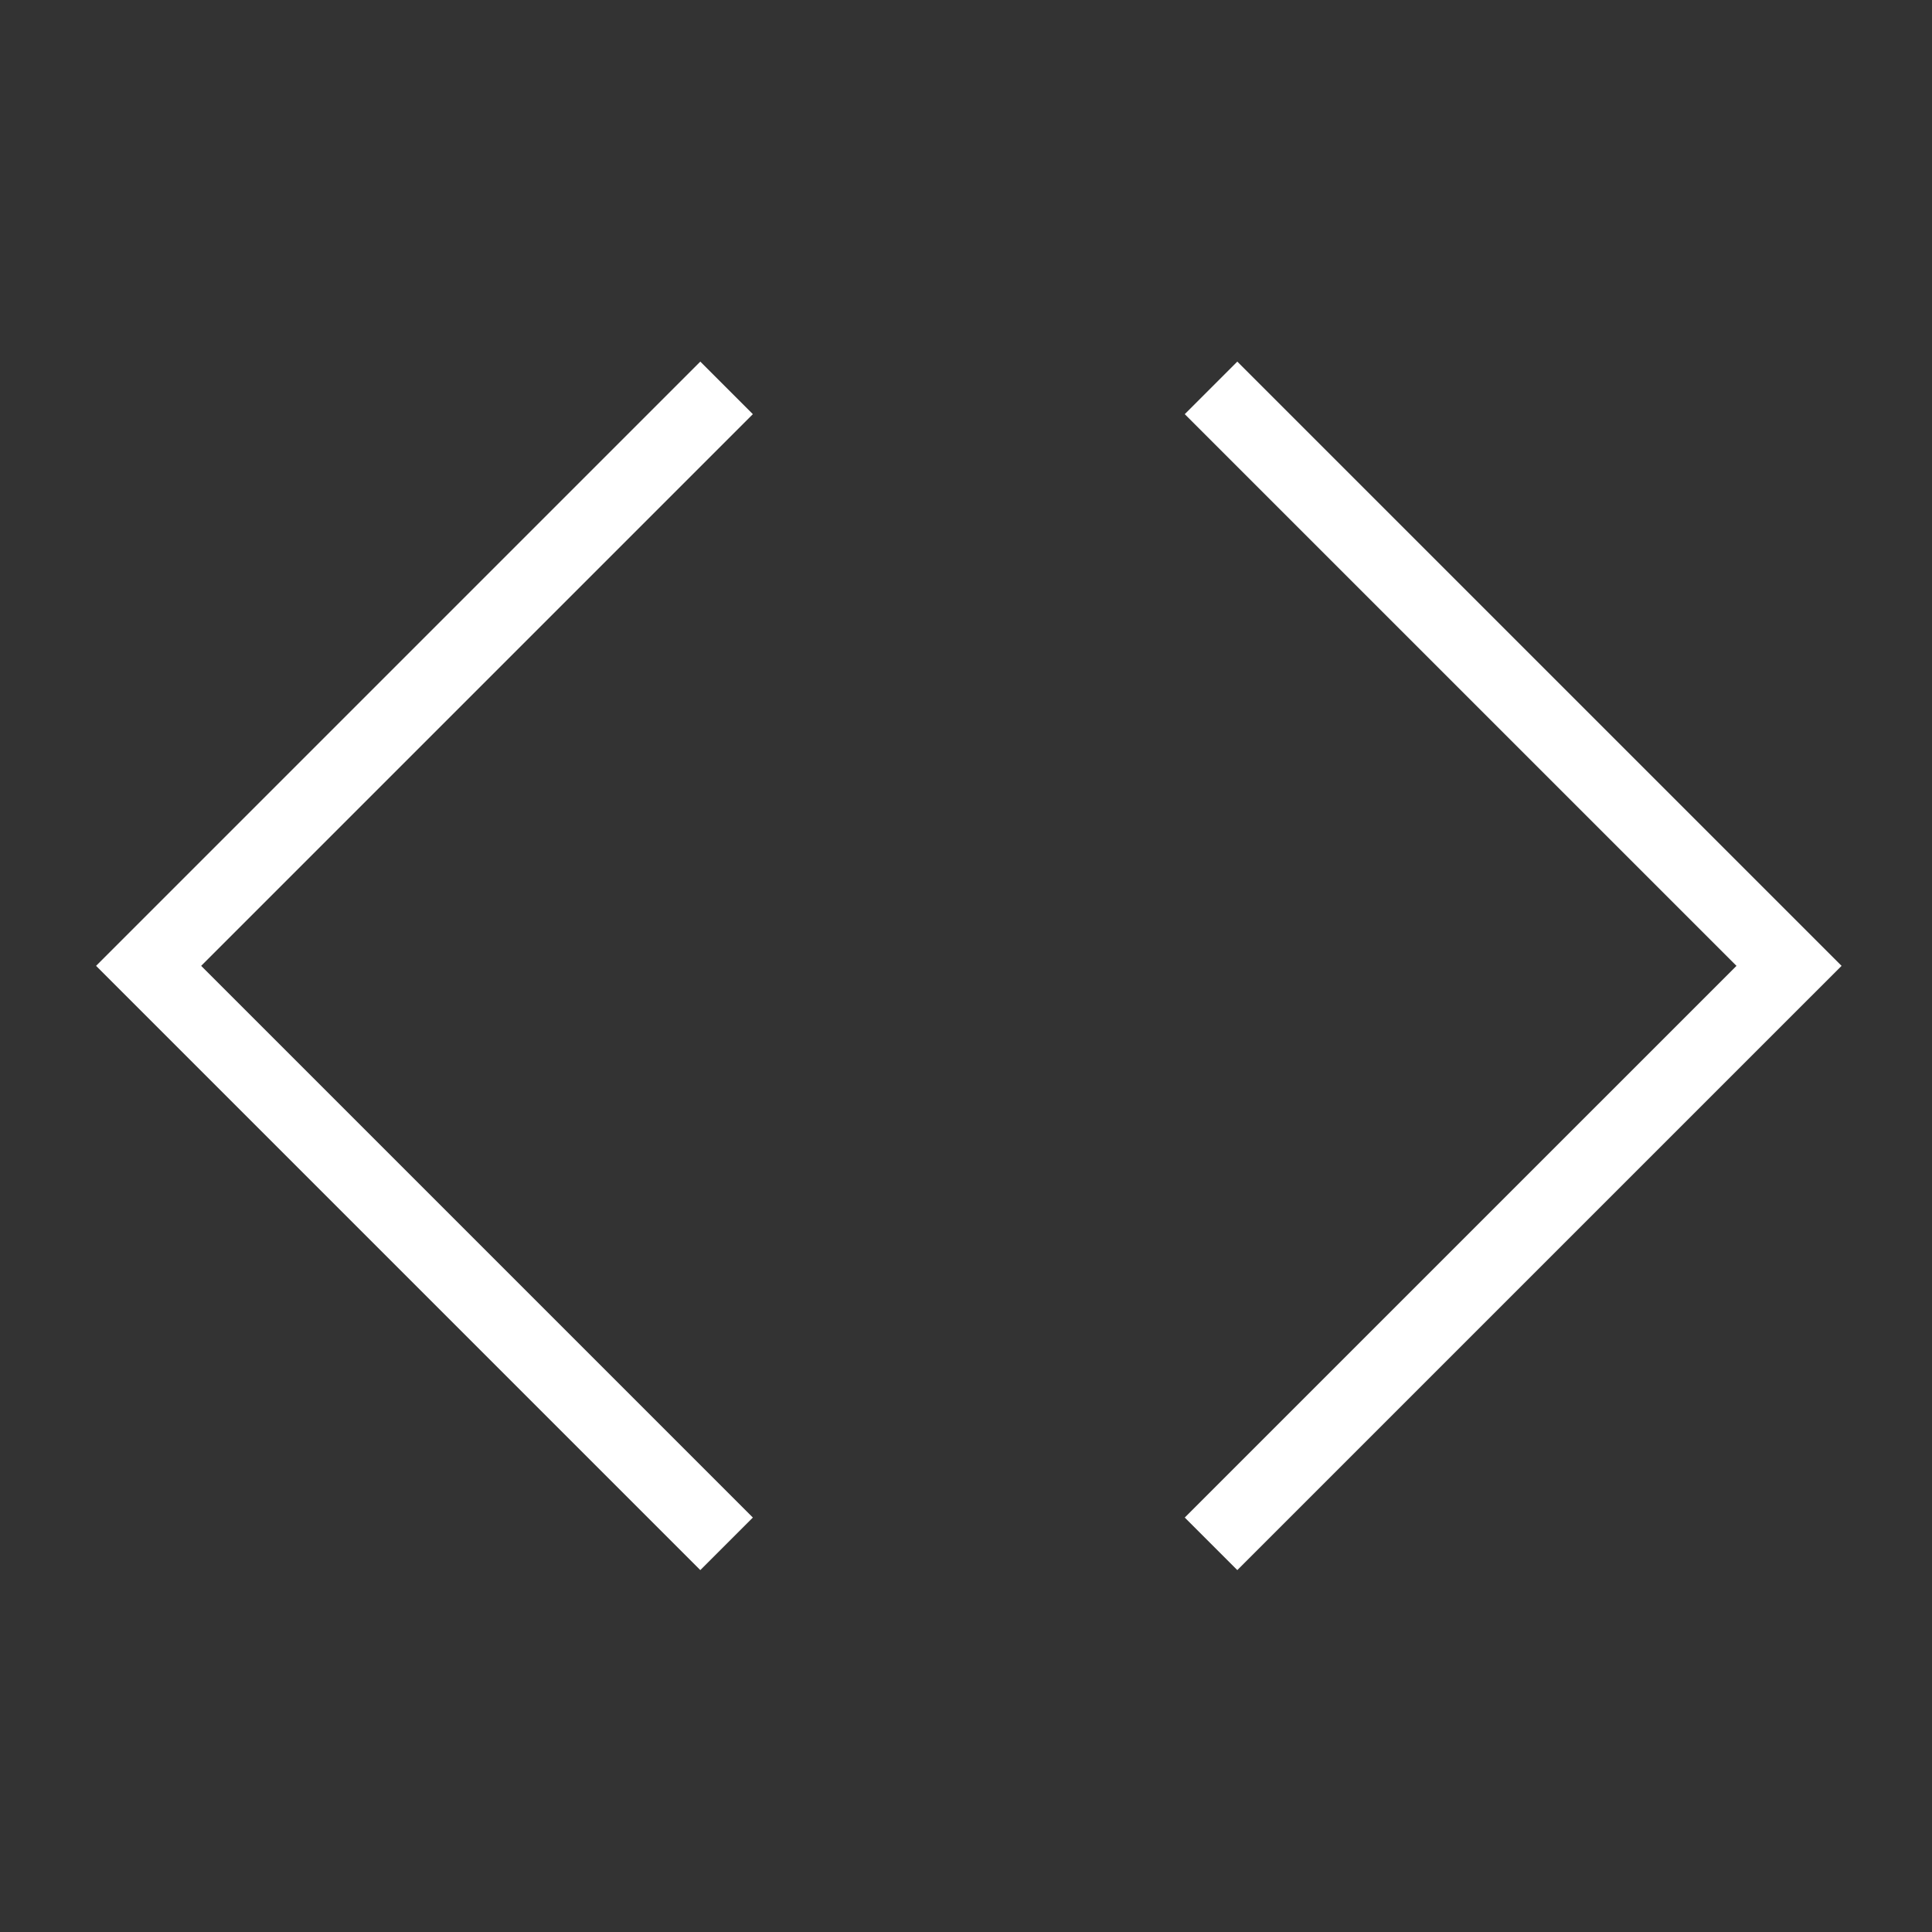
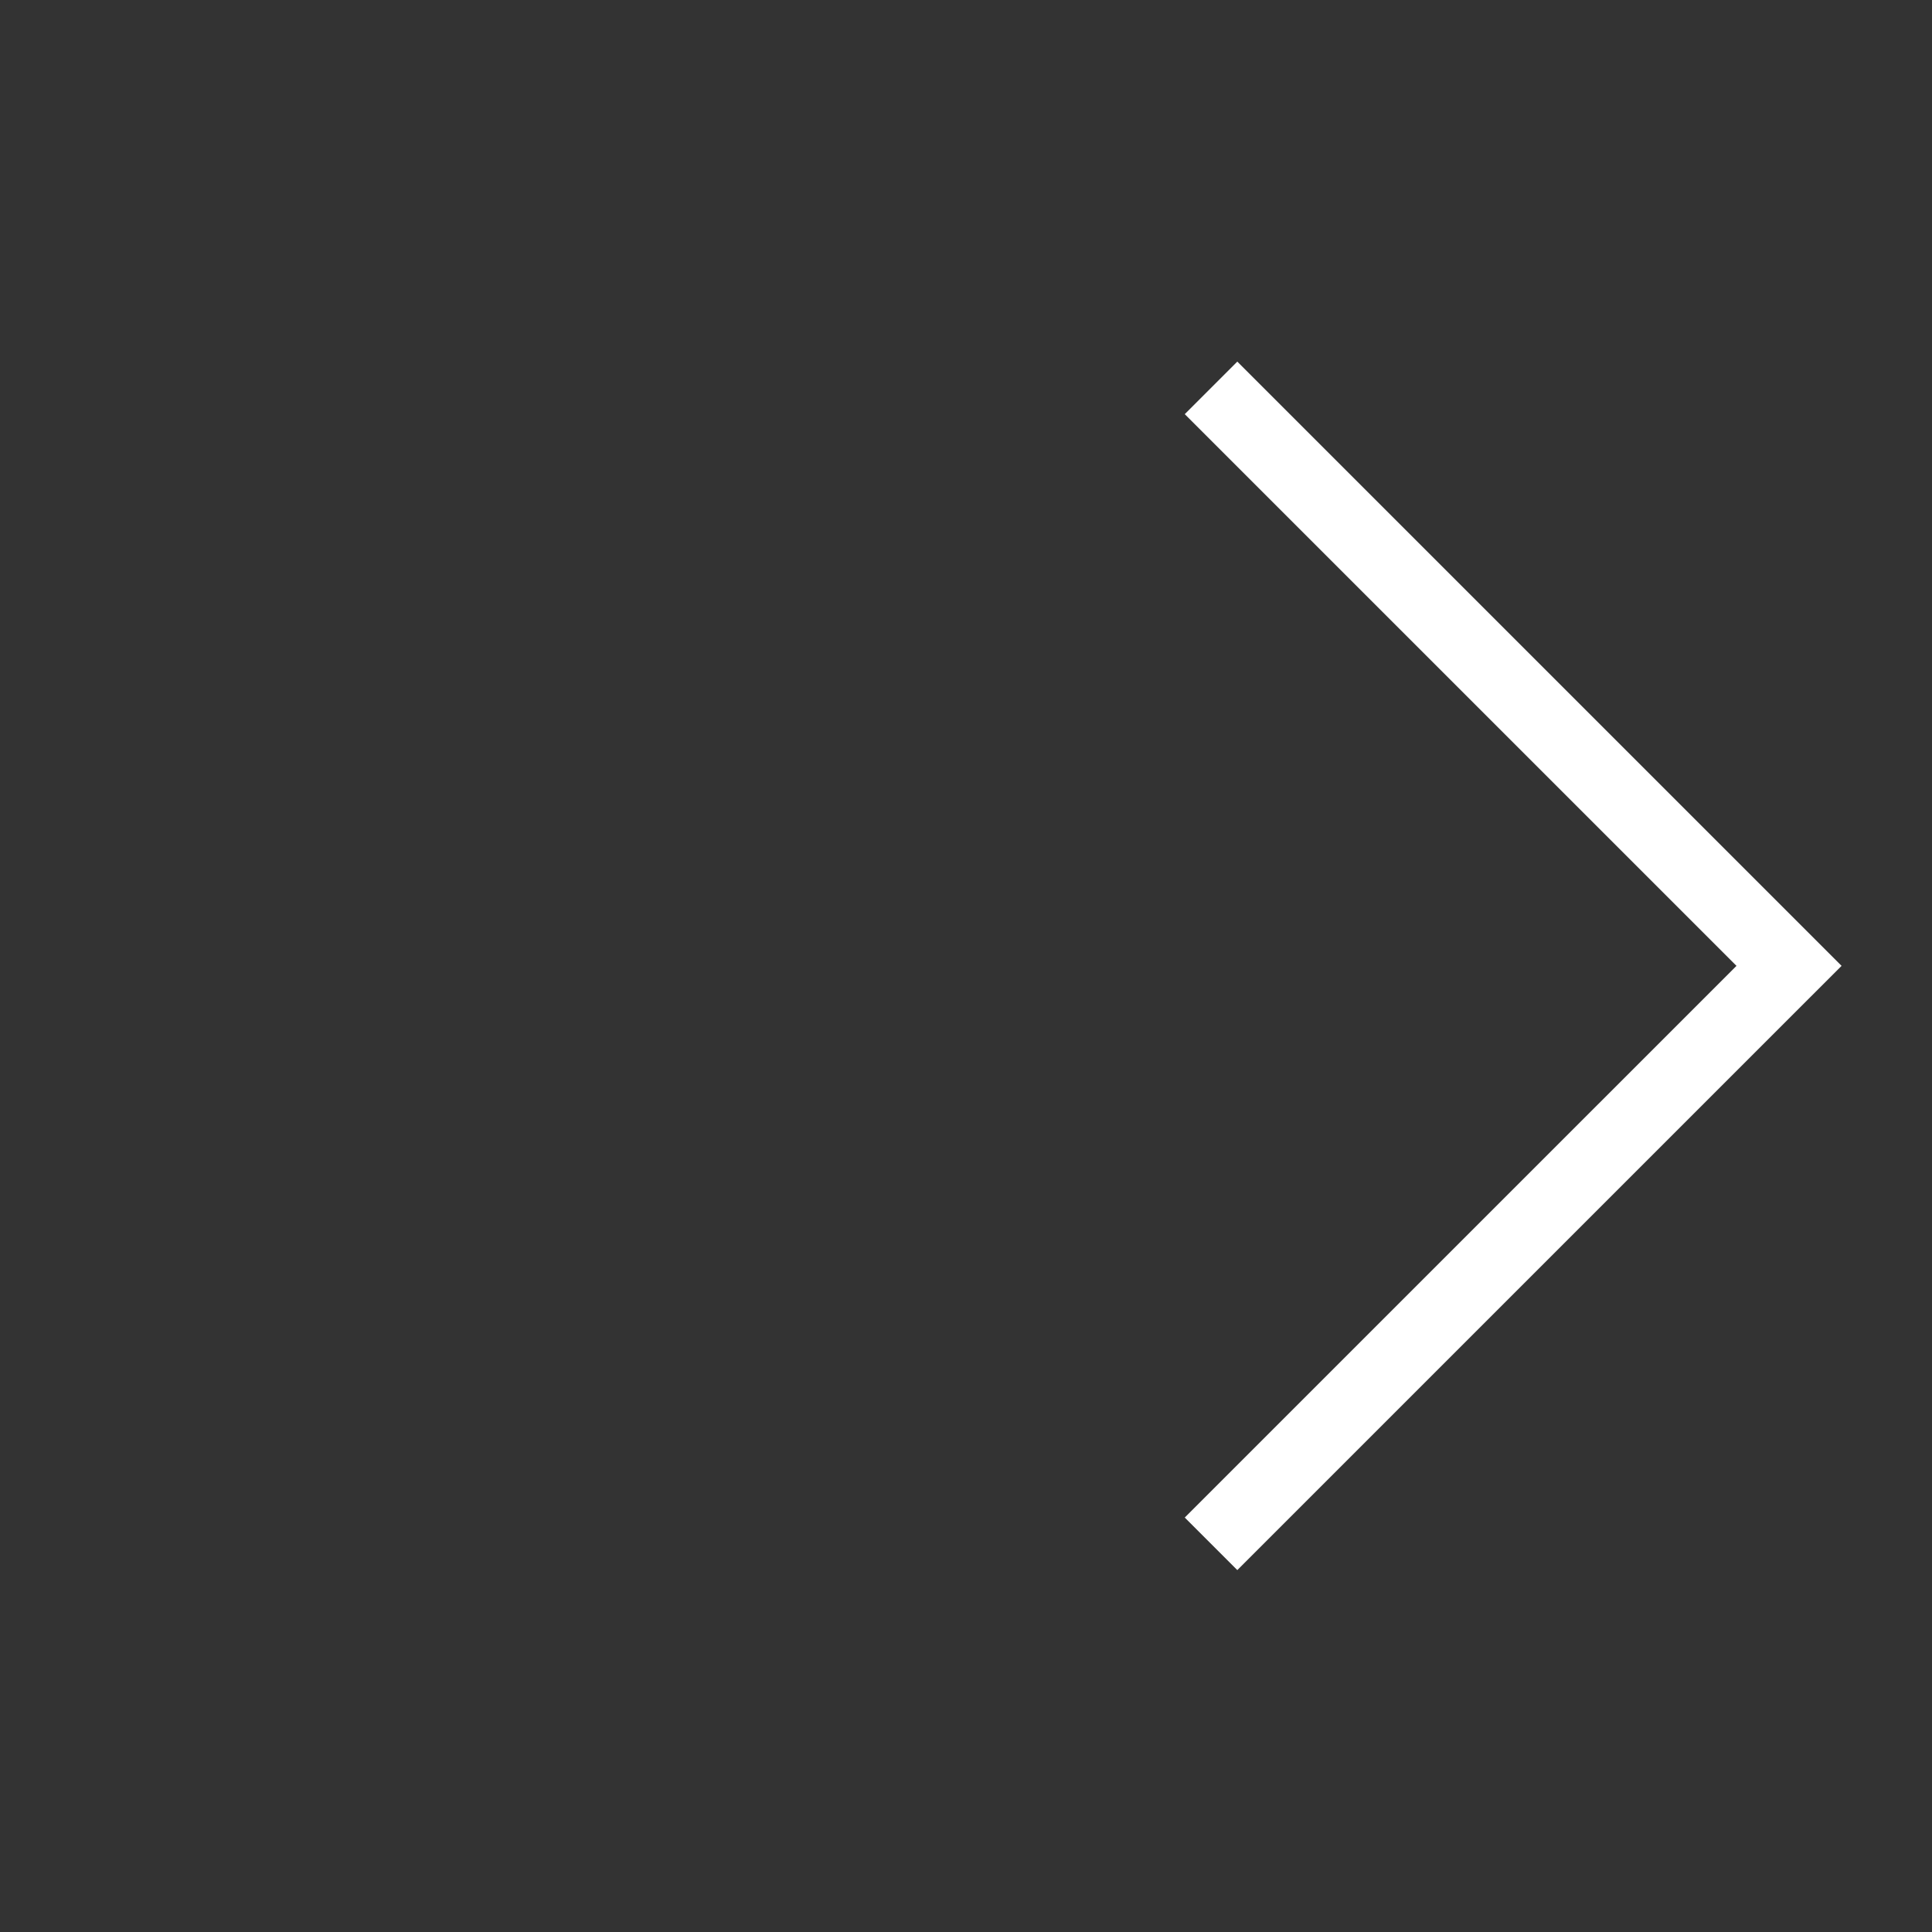
<svg xmlns="http://www.w3.org/2000/svg" width="52" height="52" viewBox="0 0 52 52" fill="none">
  <rect x="0" y="0" width="52" height="52" fill="#333333" stroke="none" />
  <path d="M32.595 10.44L48.152 25.996L32.595 41.552" stroke="white" stroke-width="2" />
-   <path d="M19.556 10.44L4 25.996L19.556 41.552" stroke="white" stroke-width="2" />
</svg>